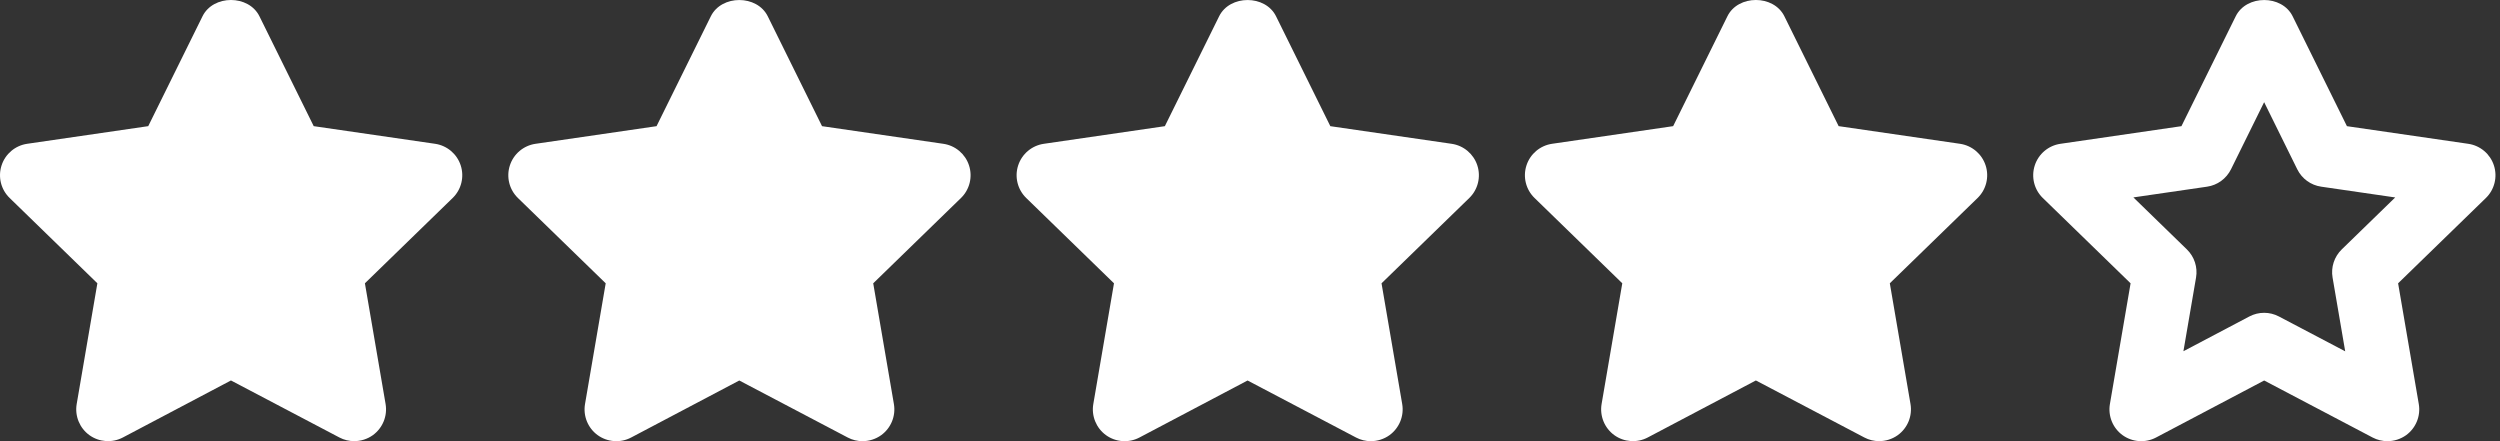
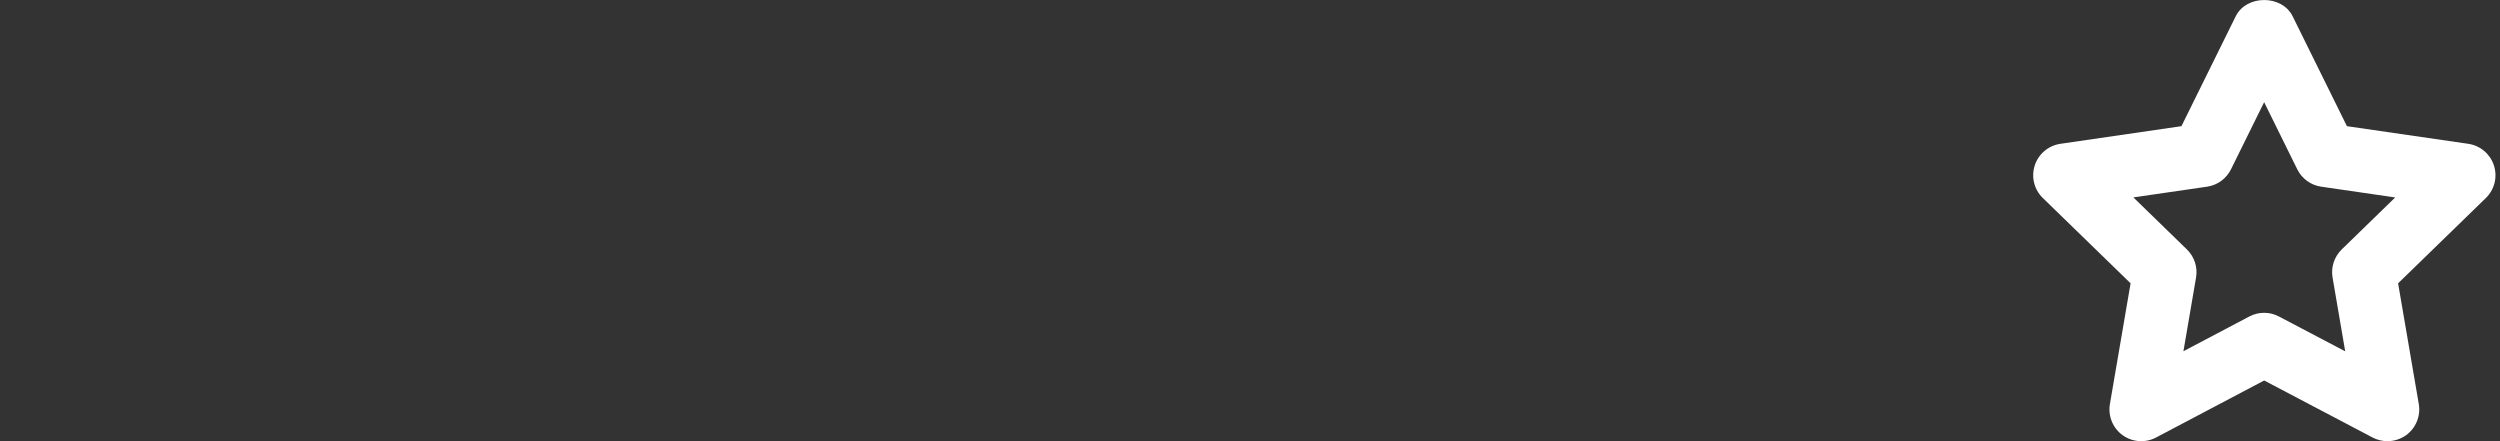
<svg xmlns="http://www.w3.org/2000/svg" width="136" height="24" viewBox="0 0 136 24" fill="none">
  <rect x="0" y="0" width="136" height="24" fill="#333333" stroke="none" />
-   <path d="M25.063 8.999C24.859 8.372 24.318 7.917 23.666 7.822L17.066 6.863L14.114 0.887C13.532 -0.296 11.598 -0.296 11.016 0.887L8.064 6.863L1.479 7.822C0.828 7.917 0.287 8.373 0.085 8.999C-0.119 9.626 0.052 10.312 0.524 10.77L5.297 15.411L4.172 21.978C4.062 22.626 4.328 23.283 4.86 23.67C5.394 24.055 6.099 24.105 6.682 23.8L12.564 20.697L18.465 23.8C18.717 23.933 18.994 23.998 19.268 23.998C19.626 23.998 19.984 23.888 20.288 23.67C20.82 23.281 21.086 22.626 20.976 21.978L19.851 15.411L24.624 10.771C25.096 10.314 25.267 9.625 25.063 8.999Z" fill="white" style="fill:white;fill-opacity:1;" />
-   <path d="M52.715 9C52.511 8.373 51.971 7.918 51.319 7.823L44.719 6.864L41.767 0.888C41.184 -0.294 39.251 -0.294 38.668 0.888L35.716 6.864L29.132 7.823C28.48 7.918 27.939 8.374 27.737 9C27.533 9.627 27.704 10.314 28.176 10.772L32.95 15.412L31.825 21.979C31.714 22.627 31.98 23.286 32.512 23.671C33.045 24.057 33.753 24.107 34.334 23.801L40.217 20.699L46.117 23.801C46.369 23.934 46.646 24 46.921 24C47.278 24 47.636 23.889 47.94 23.671C48.473 23.282 48.739 22.628 48.628 21.98L47.503 15.412L52.276 10.772C52.748 10.315 52.919 9.626 52.715 9Z" fill="white" style="fill:white;fill-opacity:1;" />
-   <path d="M80.367 9C80.163 8.373 79.622 7.918 78.97 7.823L72.37 6.864L69.418 0.888C68.836 -0.294 66.902 -0.294 66.32 0.888L63.368 6.864L56.783 7.823C56.132 7.918 55.591 8.374 55.388 9C55.184 9.627 55.356 10.314 55.828 10.772L60.601 15.412L59.476 21.979C59.365 22.627 59.632 23.286 60.164 23.671C60.696 24.057 61.405 24.107 61.985 23.801L67.868 20.699L73.769 23.801C74.021 23.934 74.297 24 74.572 24C74.93 24 75.288 23.889 75.592 23.671C76.124 23.282 76.39 22.628 76.28 21.98L75.155 15.412L79.928 10.772C80.4 10.315 80.571 9.626 80.367 9Z" fill="white" style="fill:white;fill-opacity:1;" />
-   <path d="M108.018 8.999C107.814 8.371 107.273 7.917 106.622 7.822L100.022 6.862L97.07 0.886C96.487 -0.296 94.553 -0.296 93.971 0.886L91.019 6.863L84.434 7.822C83.783 7.917 83.242 8.373 83.04 8.999C82.836 9.626 83.007 10.312 83.479 10.77L88.252 15.411L87.127 21.978C87.017 22.626 87.283 23.283 87.815 23.67C88.349 24.055 89.056 24.105 89.637 23.799L95.52 20.697L101.42 23.799C101.672 23.933 101.949 23.998 102.224 23.998C102.581 23.998 102.939 23.888 103.243 23.67C103.776 23.281 104.042 22.626 103.931 21.978L102.806 15.411L107.58 10.771C108.051 10.316 108.222 9.624 108.018 8.999Z" fill="white" style="fill:white;fill-opacity:1;" />
  <path d="M135.669 9C135.466 8.373 134.925 7.918 134.273 7.823L127.673 6.864L124.721 0.888C124.139 -0.294 122.205 -0.294 121.622 0.888L118.67 6.864L112.086 7.823C111.434 7.918 110.893 8.375 110.691 9C110.487 9.628 110.658 10.314 111.13 10.772L115.904 15.412L114.779 21.979C114.668 22.627 114.934 23.284 115.466 23.671C116 24.056 116.707 24.107 117.288 23.801L123.171 20.699L129.071 23.801C129.324 23.934 129.6 24 129.875 24C130.233 24 130.59 23.889 130.895 23.672C131.427 23.283 131.693 22.628 131.582 21.98L130.457 15.412L135.231 10.772C135.702 10.315 135.873 9.626 135.669 9ZM127.391 13.568C126.983 13.965 126.795 14.538 126.892 15.099L127.579 19.112L123.973 17.216C123.722 17.083 123.445 17.017 123.169 17.017C122.892 17.017 122.616 17.083 122.365 17.216L118.778 19.107L119.465 15.099C119.562 14.538 119.374 13.964 118.966 13.568L116.056 10.739L120.067 10.155C120.628 10.074 121.114 9.719 121.366 9.21L123.169 5.558L124.971 9.21C125.224 9.721 125.709 10.074 126.273 10.155L130.299 10.741L127.391 13.568Z" fill="white" style="fill:white;fill-opacity:1;" />
</svg>